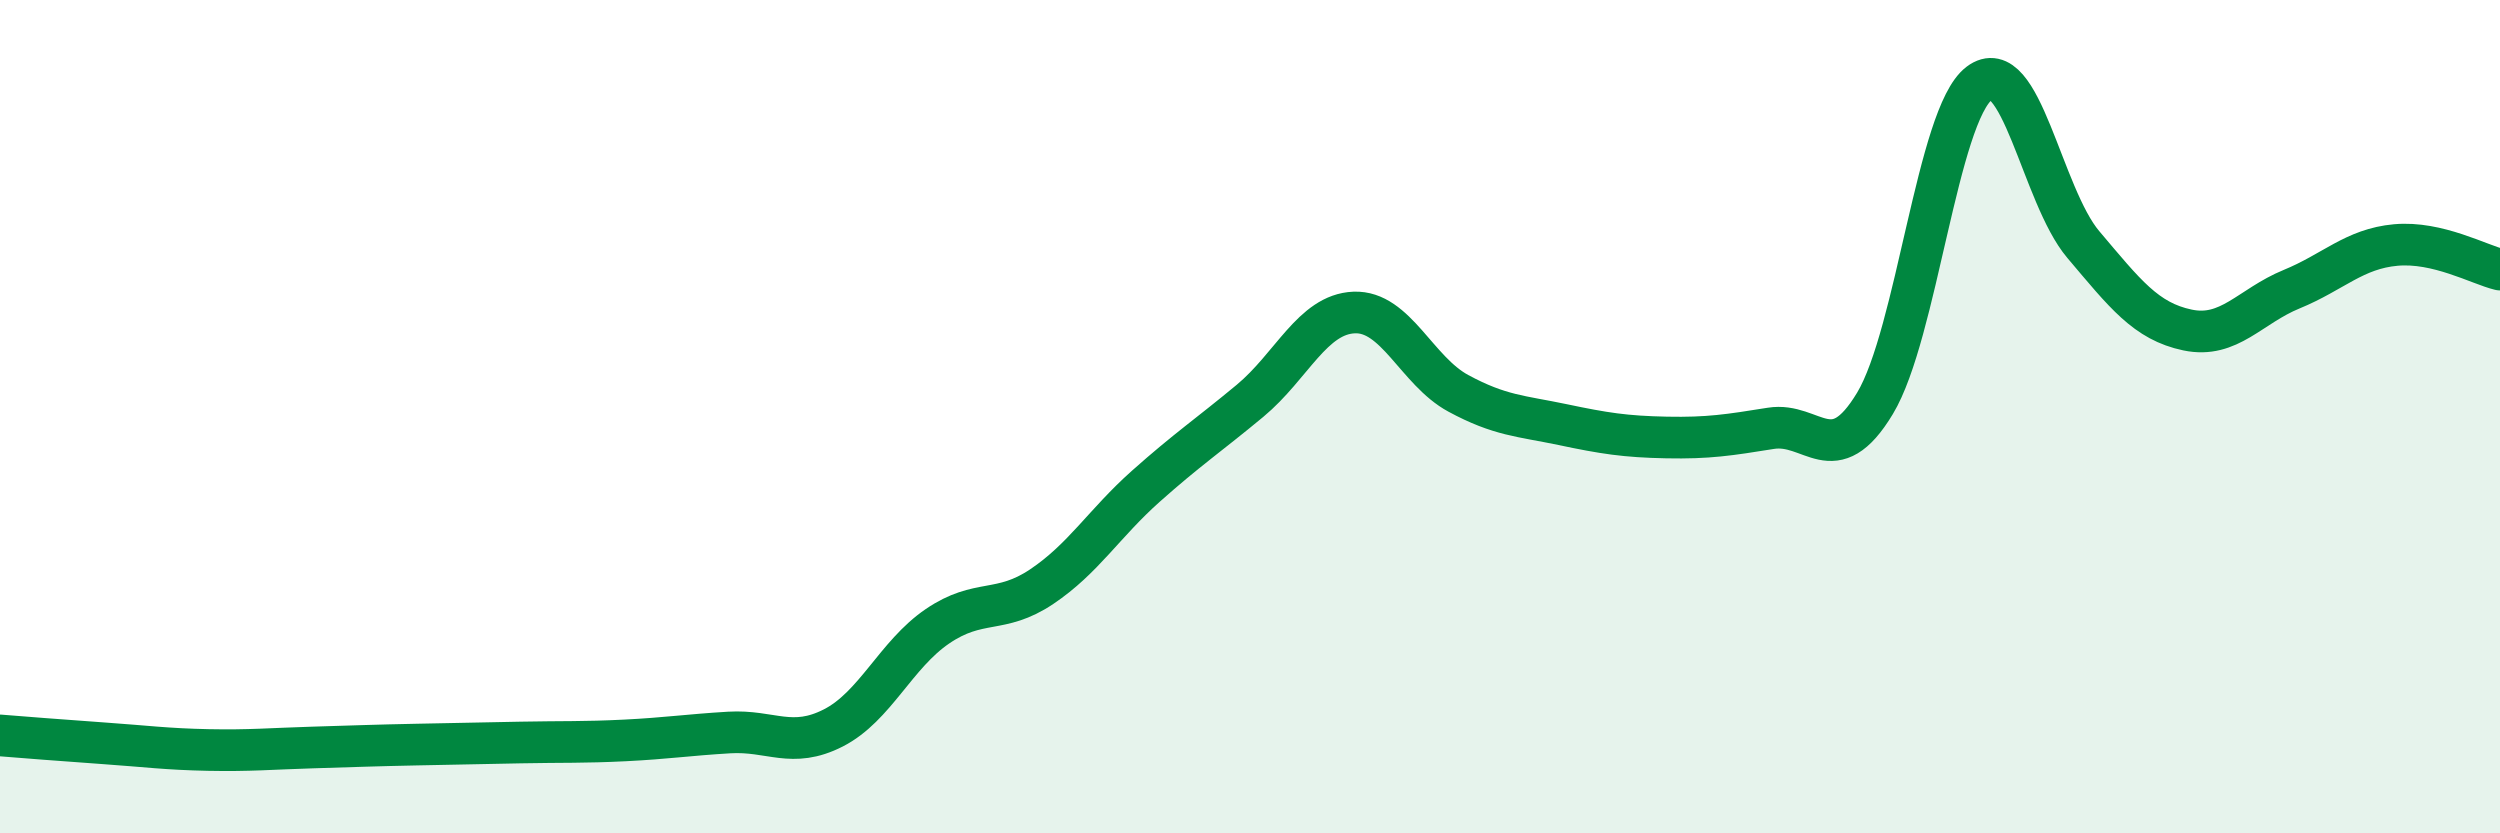
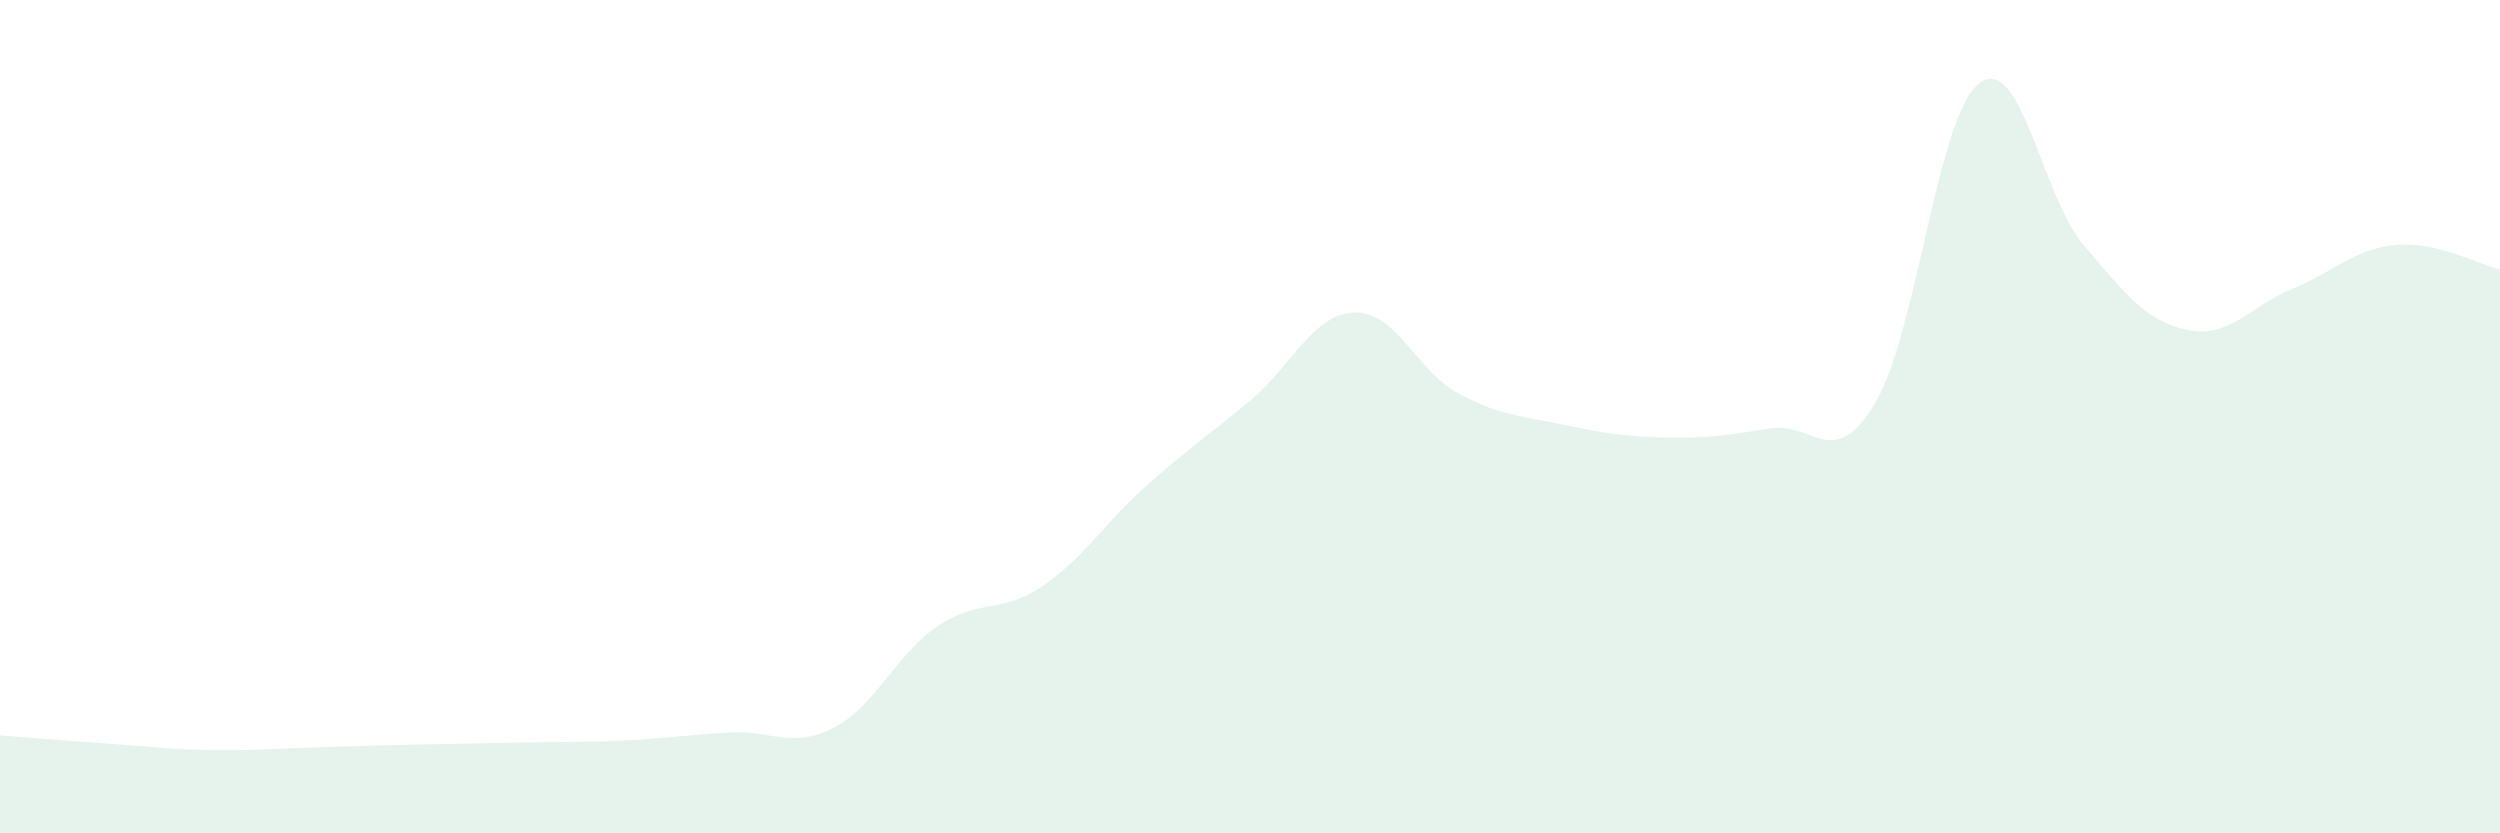
<svg xmlns="http://www.w3.org/2000/svg" width="60" height="20" viewBox="0 0 60 20">
  <path d="M 0,17.65 C 0.5,17.69 1.5,17.77 2.5,17.84 C 3.5,17.91 4,17.98 5,18 C 6,18.02 6.5,17.97 7.5,17.94 C 8.5,17.91 9,17.89 10,17.87 C 11,17.85 11.5,17.84 12.5,17.82 C 13.5,17.8 14,17.82 15,17.77 C 16,17.72 16.5,17.64 17.5,17.58 C 18.5,17.52 19,17.98 20,17.47 C 21,16.96 21.5,15.71 22.5,15.03 C 23.5,14.35 24,14.75 25,14.08 C 26,13.41 26.5,12.56 27.5,11.67 C 28.5,10.78 29,10.45 30,9.62 C 31,8.79 31.5,7.54 32.5,7.5 C 33.5,7.46 34,8.9 35,9.44 C 36,9.98 36.5,9.98 37.5,10.19 C 38.5,10.4 39,10.48 40,10.5 C 41,10.52 41.5,10.44 42.5,10.28 C 43.5,10.12 44,11.34 45,9.68 C 46,8.02 46.5,2.76 47.5,2 C 48.5,1.24 49,4.69 50,5.87 C 51,7.05 51.5,7.71 52.5,7.92 C 53.5,8.13 54,7.35 55,6.94 C 56,6.53 56.5,5.97 57.5,5.88 C 58.5,5.79 59.5,6.35 60,6.47L60 20L0 20Z" fill="#008740" opacity="0.1" stroke-linecap="round" stroke-linejoin="round" />
-   <path d="M 0,17.65 C 0.5,17.69 1.5,17.77 2.5,17.84 C 3.5,17.91 4,17.98 5,18 C 6,18.02 6.5,17.97 7.5,17.94 C 8.5,17.91 9,17.89 10,17.87 C 11,17.85 11.5,17.84 12.5,17.82 C 13.5,17.8 14,17.82 15,17.77 C 16,17.72 16.5,17.64 17.5,17.58 C 18.5,17.52 19,17.98 20,17.47 C 21,16.96 21.5,15.71 22.5,15.03 C 23.5,14.35 24,14.75 25,14.08 C 26,13.41 26.5,12.56 27.5,11.67 C 28.5,10.78 29,10.45 30,9.62 C 31,8.79 31.5,7.54 32.5,7.5 C 33.5,7.46 34,8.9 35,9.44 C 36,9.98 36.5,9.98 37.5,10.19 C 38.5,10.4 39,10.48 40,10.5 C 41,10.52 41.5,10.44 42.5,10.28 C 43.5,10.12 44,11.34 45,9.68 C 46,8.02 46.5,2.76 47.5,2 C 48.5,1.24 49,4.69 50,5.87 C 51,7.05 51.5,7.71 52.5,7.92 C 53.5,8.13 54,7.35 55,6.94 C 56,6.53 56.5,5.97 57.5,5.88 C 58.5,5.79 59.5,6.35 60,6.47" stroke="#008740" stroke-width="1" fill="none" stroke-linecap="round" stroke-linejoin="round" />
</svg>